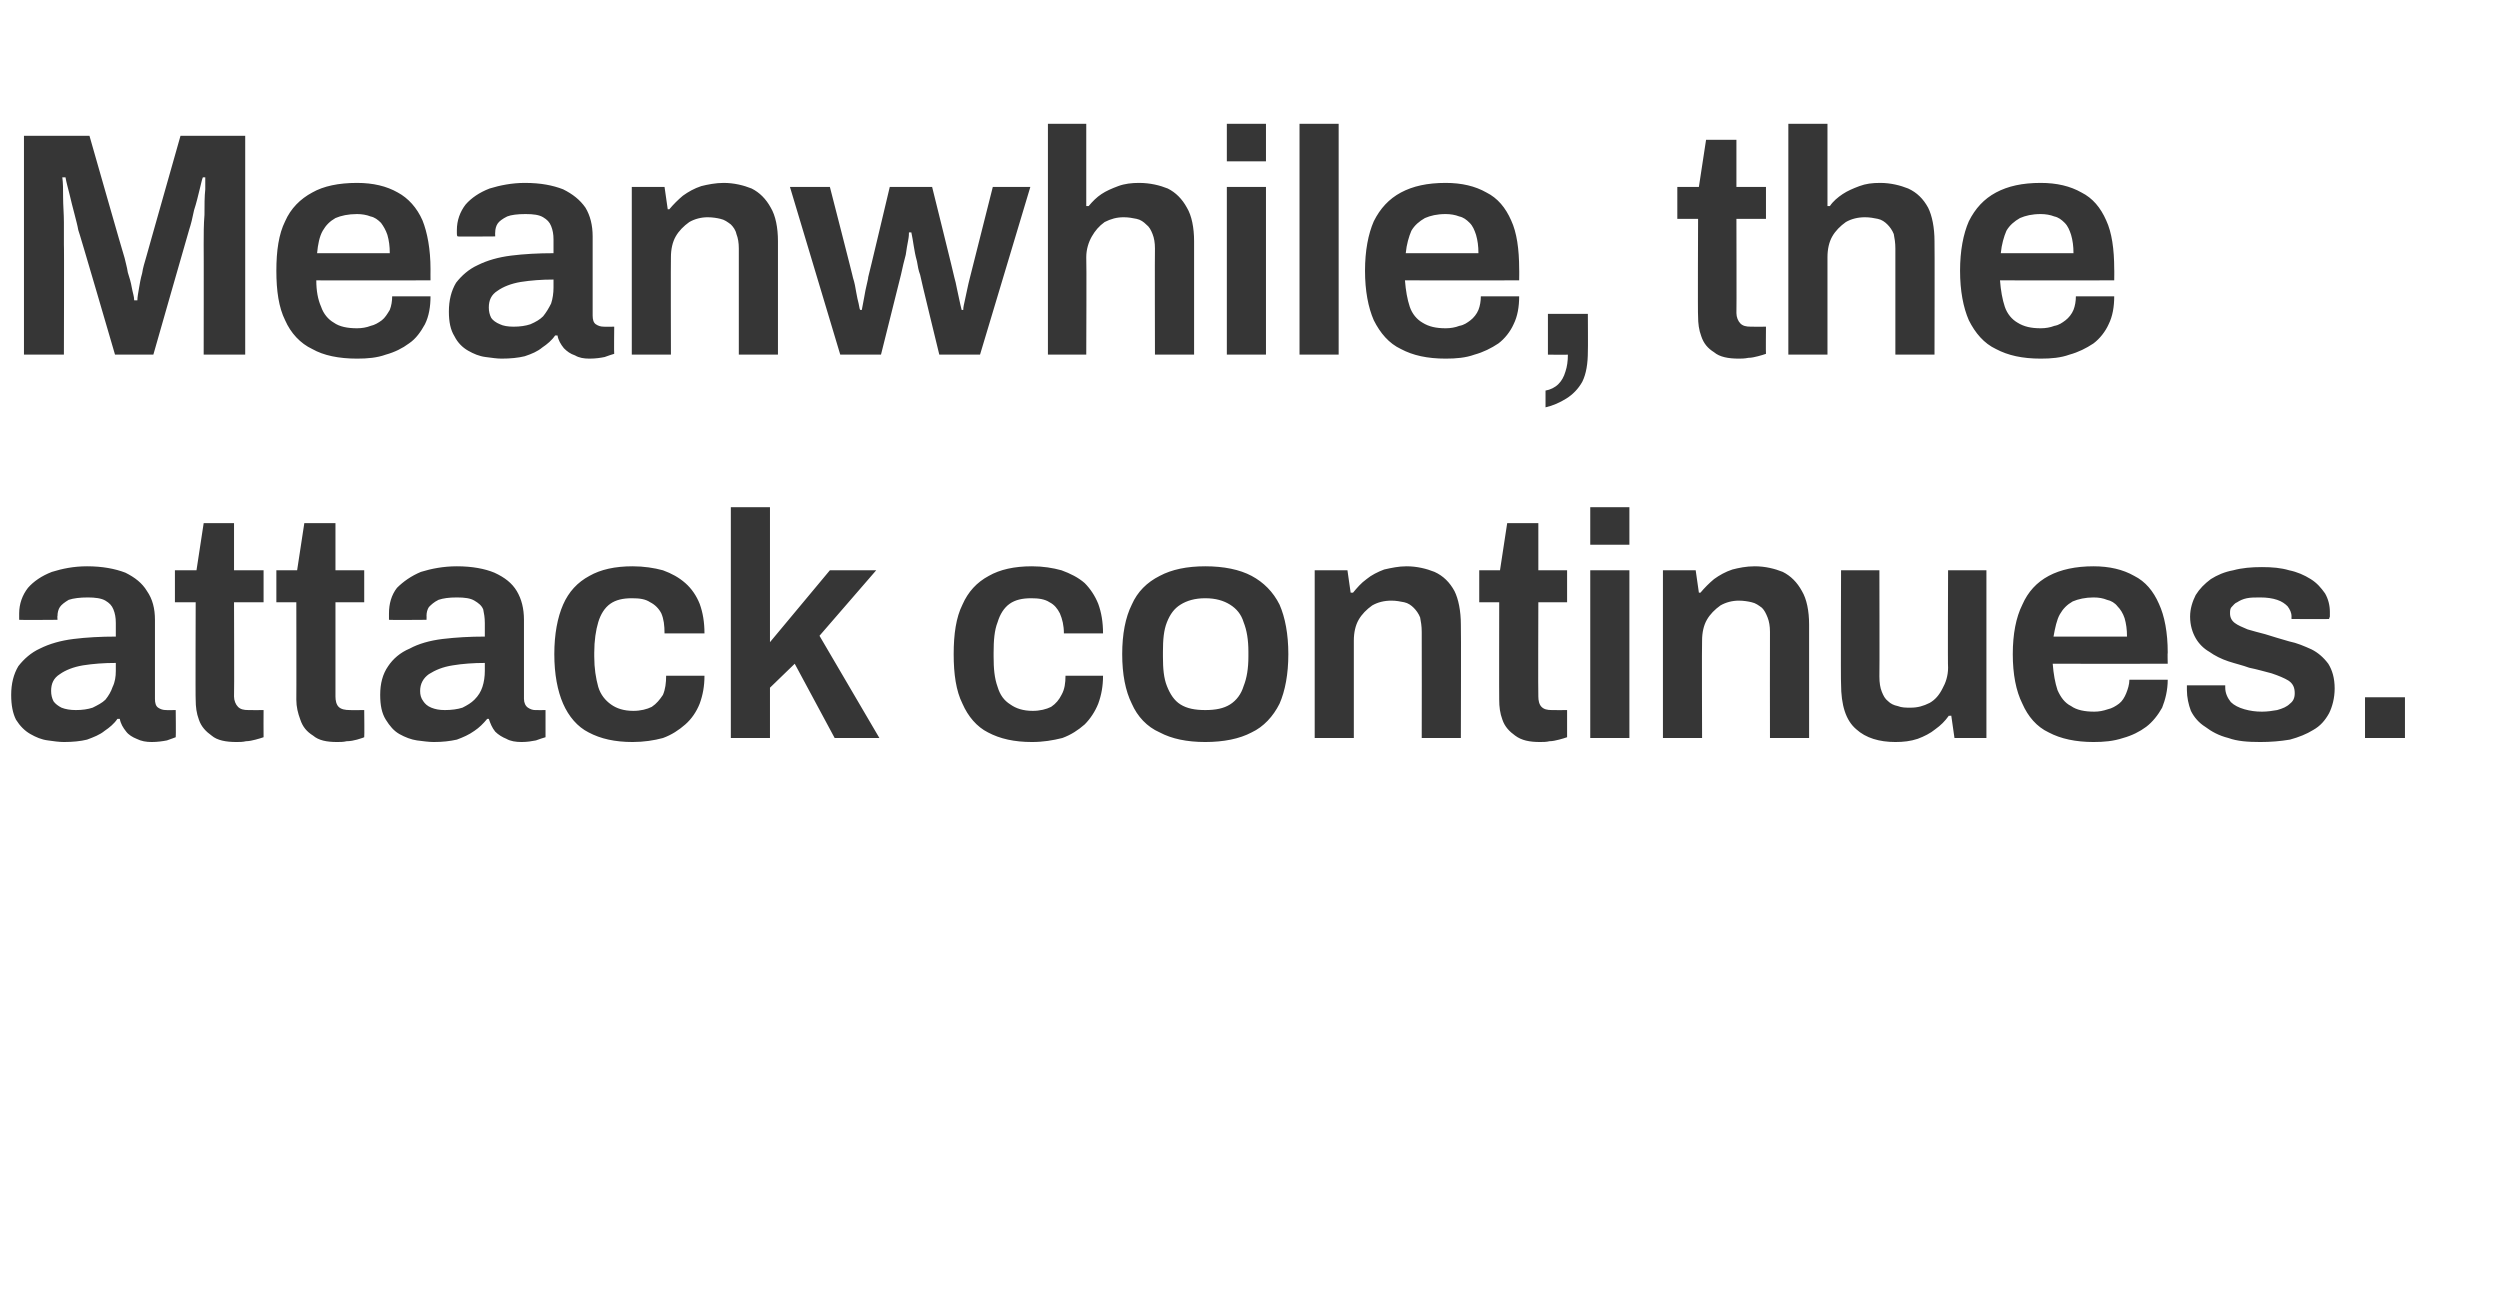
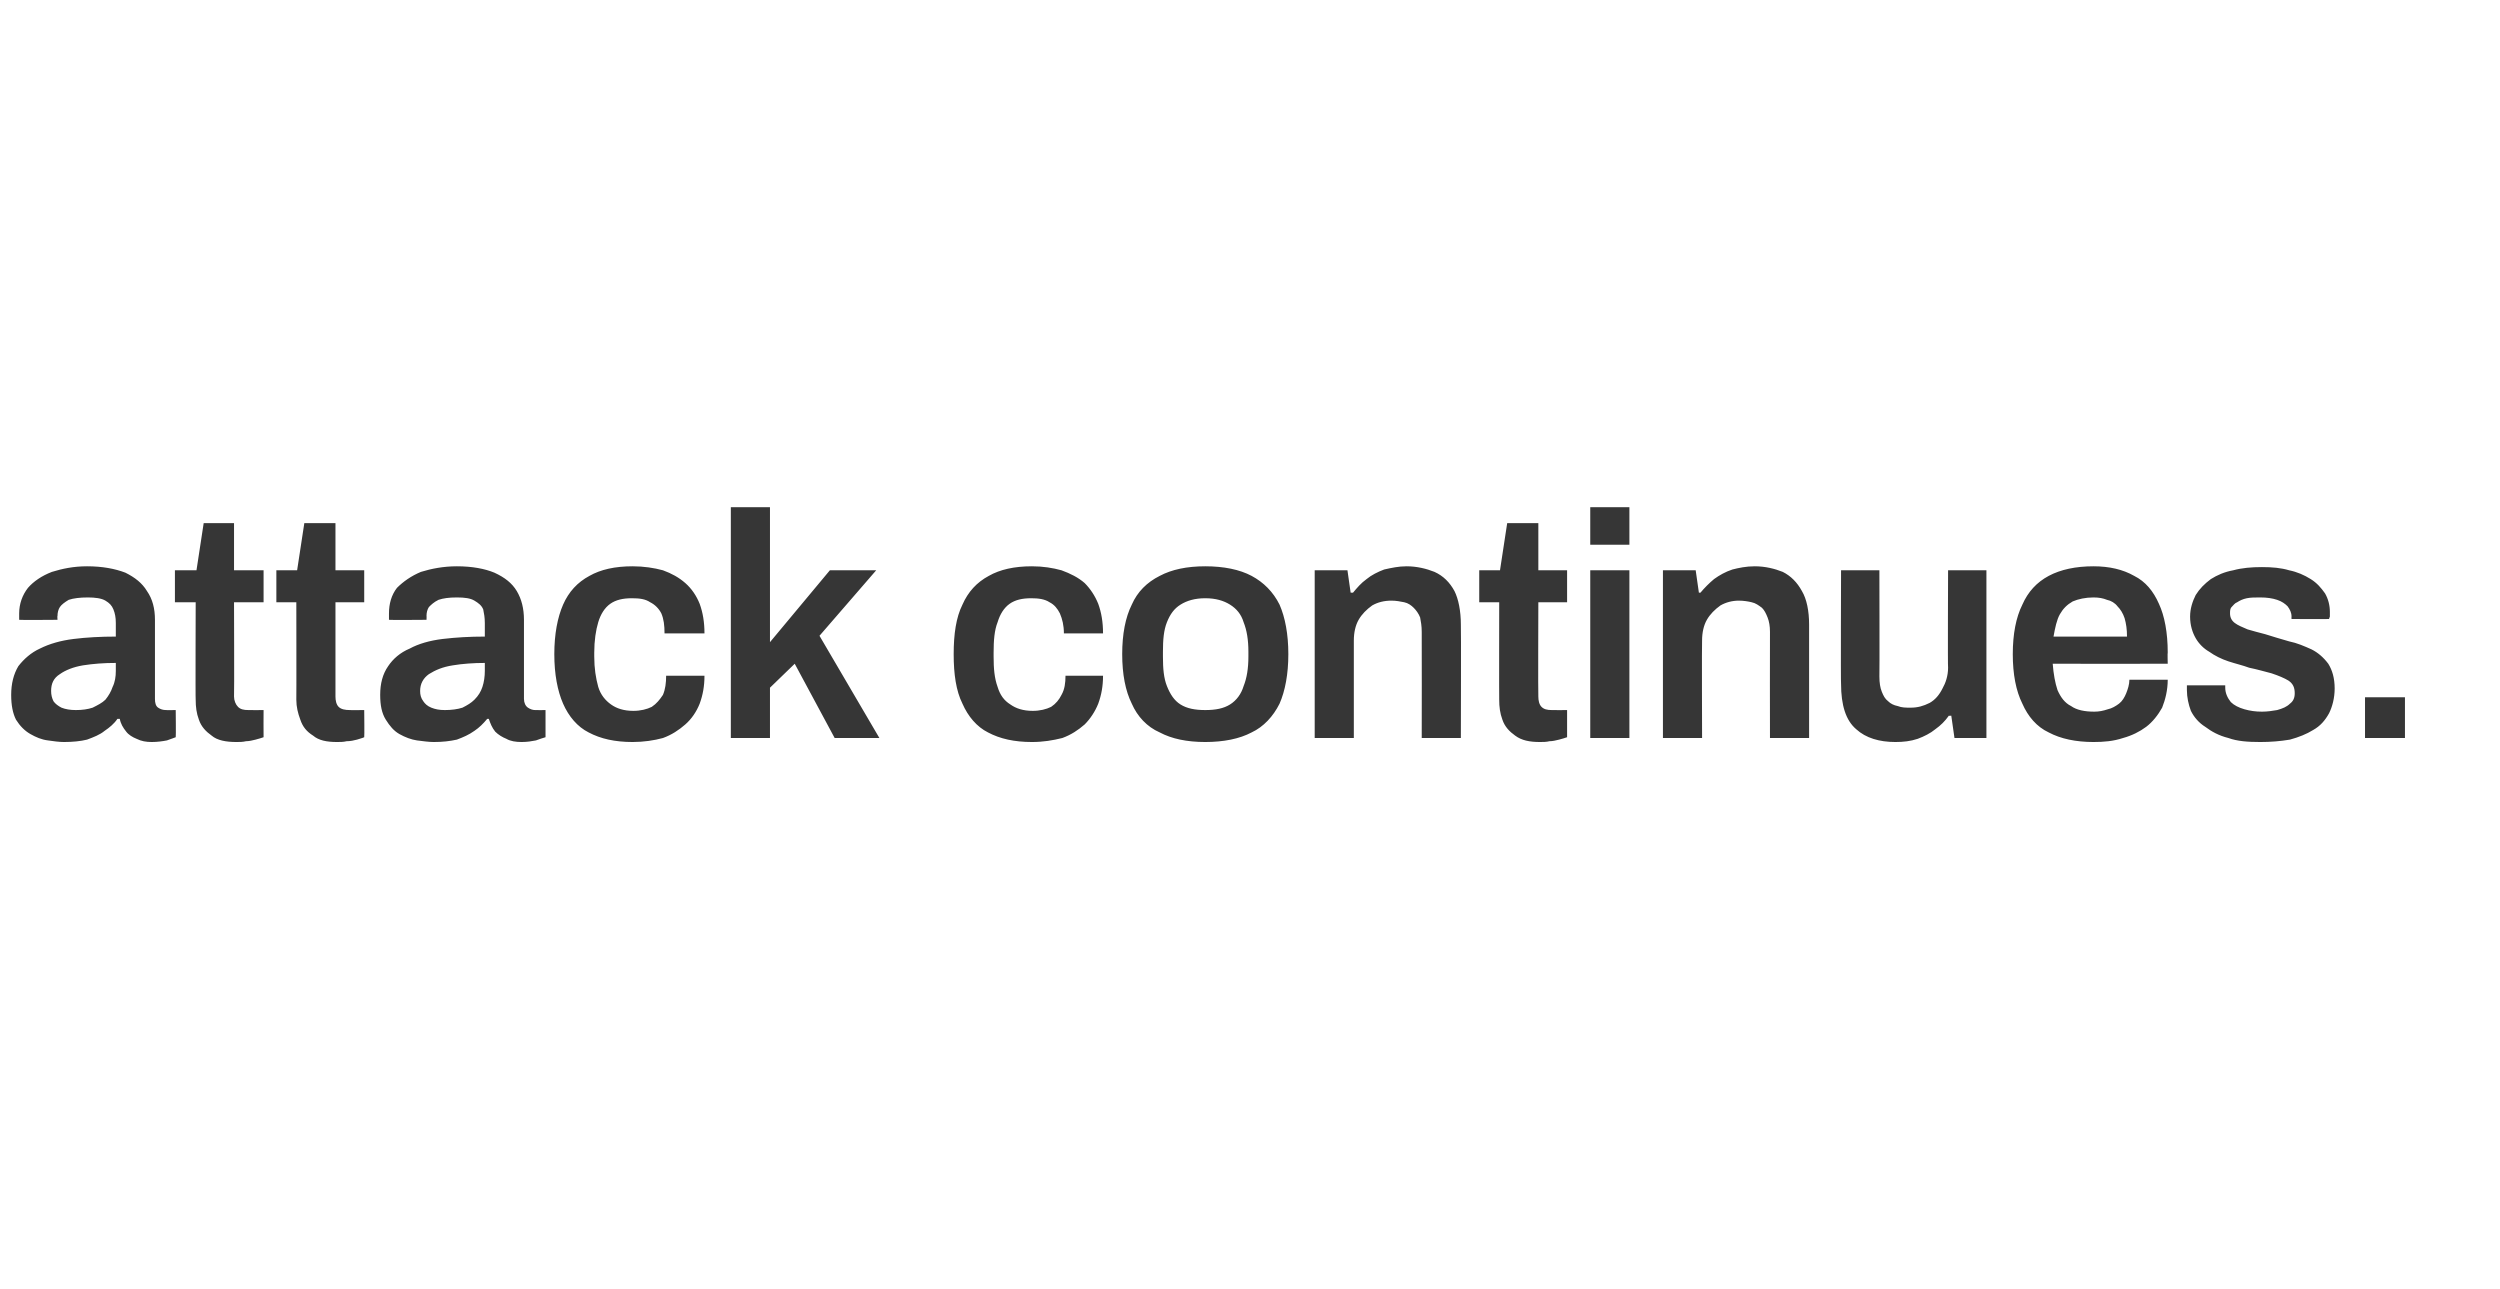
<svg xmlns="http://www.w3.org/2000/svg" version="1.1" width="313px" height="161.4px" viewBox="0 -17 313 161.4" style="top:-17px">
  <desc>Meanwhile, the attack continues.</desc>
  <defs />
  <g id="Polygon580838">
    <path d="M 8 75.9 C 7.4 75.9 6.7 75.8 6 75.7 C 5.2 75.6 4.5 75.3 3.8 74.9 C 3.1 74.5 2.5 73.9 2 73.1 C 1.6 72.3 1.4 71.3 1.4 70 C 1.4 68.6 1.7 67.4 2.3 66.4 C 3 65.5 3.9 64.7 5 64.2 C 6.2 63.6 7.6 63.2 9.2 63 C 10.8 62.8 12.6 62.7 14.5 62.7 C 14.5 62.7 14.5 61 14.5 61 C 14.5 60.3 14.4 59.8 14.2 59.3 C 14 58.8 13.7 58.5 13.2 58.2 C 12.7 57.9 11.9 57.8 11 57.8 C 10 57.8 9.2 57.9 8.6 58.1 C 8.1 58.4 7.7 58.7 7.5 59 C 7.3 59.3 7.2 59.7 7.2 60.1 C 7.16 60.08 7.2 60.6 7.2 60.6 C 7.2 60.6 2.44 60.64 2.4 60.6 C 2.4 60.5 2.4 60.4 2.4 60.2 C 2.4 60.1 2.4 59.9 2.4 59.8 C 2.4 58.6 2.8 57.5 3.5 56.6 C 4.2 55.8 5.2 55.1 6.5 54.6 C 7.8 54.2 9.2 53.9 10.9 53.9 C 12.8 53.9 14.4 54.2 15.7 54.7 C 16.9 55.3 17.8 56 18.4 57 C 19.1 58 19.4 59.2 19.4 60.6 C 19.4 60.6 19.4 70.5 19.4 70.5 C 19.4 71 19.5 71.4 19.8 71.6 C 20.1 71.8 20.4 71.9 20.8 71.9 C 20.76 71.92 22 71.9 22 71.9 C 22 71.9 22.04 75.28 22 75.3 C 21.8 75.4 21.4 75.5 20.9 75.7 C 20.4 75.8 19.7 75.9 19 75.9 C 18.3 75.9 17.7 75.8 17.1 75.5 C 16.6 75.3 16.1 75 15.8 74.6 C 15.4 74.1 15.1 73.6 15 73 C 15 73 14.7 73 14.7 73 C 14.3 73.6 13.7 74.1 13.1 74.5 C 12.5 75 11.7 75.3 10.9 75.6 C 10.1 75.8 9.1 75.9 8 75.9 Z M 9.5 71.9 C 10.3 71.9 11 71.8 11.6 71.6 C 12.2 71.3 12.8 71 13.2 70.6 C 13.6 70.1 13.9 69.6 14.1 69 C 14.4 68.4 14.5 67.7 14.5 67 C 14.5 67 14.5 66 14.5 66 C 13 66 11.7 66.1 10.4 66.3 C 9.2 66.5 8.2 66.9 7.5 67.4 C 6.7 67.9 6.4 68.6 6.4 69.5 C 6.4 70 6.5 70.4 6.7 70.8 C 6.9 71.1 7.3 71.4 7.7 71.6 C 8.2 71.8 8.8 71.9 9.5 71.9 Z M 29.6 75.9 C 28.3 75.9 27.2 75.7 26.5 75.1 C 25.8 74.6 25.2 74 24.9 73.1 C 24.6 72.3 24.5 71.5 24.5 70.6 C 24.46 70.64 24.5 58.4 24.5 58.4 L 21.9 58.4 L 21.9 54.4 L 24.6 54.4 L 25.5 48.5 L 29.3 48.5 L 29.3 54.4 L 33 54.4 L 33 58.4 L 29.3 58.4 C 29.3 58.4 29.34 70.16 29.3 70.2 C 29.3 70.7 29.5 71.2 29.8 71.5 C 30.1 71.8 30.5 71.9 31.1 71.9 C 31.1 71.92 33 71.9 33 71.9 C 33 71.9 32.98 75.28 33 75.3 C 32.7 75.4 32.4 75.5 32 75.6 C 31.6 75.7 31.2 75.8 30.8 75.8 C 30.4 75.9 30 75.9 29.6 75.9 Z M 42.2 75.9 C 40.9 75.9 39.9 75.7 39.2 75.1 C 38.4 74.6 37.9 74 37.6 73.1 C 37.3 72.3 37.1 71.5 37.1 70.6 C 37.12 70.64 37.1 58.4 37.1 58.4 L 34.6 58.4 L 34.6 54.4 L 37.2 54.4 L 38.1 48.5 L 42 48.5 L 42 54.4 L 45.6 54.4 L 45.6 58.4 L 42 58.4 C 42 58.4 42 70.16 42 70.2 C 42 70.7 42.1 71.2 42.4 71.5 C 42.7 71.8 43.2 71.9 43.8 71.9 C 43.76 71.92 45.6 71.9 45.6 71.9 C 45.6 71.9 45.64 75.28 45.6 75.3 C 45.4 75.4 45 75.5 44.7 75.6 C 44.3 75.7 43.9 75.8 43.4 75.8 C 43 75.9 42.6 75.9 42.2 75.9 Z M 54.3 75.9 C 53.7 75.9 53 75.8 52.2 75.7 C 51.5 75.6 50.7 75.3 50 74.9 C 49.3 74.5 48.8 73.9 48.3 73.1 C 47.8 72.3 47.6 71.3 47.6 70 C 47.6 68.6 47.9 67.4 48.6 66.4 C 49.2 65.5 50.1 64.7 51.3 64.2 C 52.4 63.6 53.8 63.2 55.4 63 C 57.1 62.8 58.8 62.7 60.7 62.7 C 60.7 62.7 60.7 61 60.7 61 C 60.7 60.3 60.6 59.8 60.5 59.3 C 60.3 58.8 59.9 58.5 59.4 58.2 C 58.9 57.9 58.2 57.8 57.2 57.8 C 56.2 57.8 55.5 57.9 54.9 58.1 C 54.3 58.4 54 58.7 53.7 59 C 53.5 59.3 53.4 59.7 53.4 60.1 C 53.42 60.08 53.4 60.6 53.4 60.6 C 53.4 60.6 48.7 60.64 48.7 60.6 C 48.7 60.5 48.7 60.4 48.7 60.2 C 48.7 60.1 48.7 59.9 48.7 59.8 C 48.7 58.6 49 57.5 49.7 56.6 C 50.5 55.8 51.5 55.1 52.7 54.6 C 54 54.2 55.5 53.9 57.2 53.9 C 59.1 53.9 60.7 54.2 61.9 54.7 C 63.2 55.3 64.1 56 64.7 57 C 65.3 58 65.6 59.2 65.6 60.6 C 65.6 60.6 65.6 70.5 65.6 70.5 C 65.6 71 65.8 71.4 66.1 71.6 C 66.4 71.8 66.7 71.9 67 71.9 C 67.02 71.92 68.3 71.9 68.3 71.9 C 68.3 71.9 68.3 75.28 68.3 75.3 C 68 75.4 67.6 75.5 67.1 75.7 C 66.6 75.8 66 75.9 65.3 75.9 C 64.6 75.9 63.9 75.8 63.4 75.5 C 62.9 75.3 62.4 75 62 74.6 C 61.6 74.1 61.4 73.6 61.2 73 C 61.2 73 61 73 61 73 C 60.5 73.6 60 74.1 59.4 74.5 C 58.7 75 58 75.3 57.2 75.6 C 56.3 75.8 55.4 75.9 54.3 75.9 Z M 55.7 71.9 C 56.5 71.9 57.3 71.8 57.9 71.6 C 58.5 71.3 59 71 59.4 70.6 C 59.9 70.1 60.2 69.6 60.4 69 C 60.6 68.4 60.7 67.7 60.7 67 C 60.7 67 60.7 66 60.7 66 C 59.3 66 57.9 66.1 56.7 66.3 C 55.4 66.5 54.5 66.9 53.7 67.4 C 53 67.9 52.6 68.6 52.6 69.5 C 52.6 70 52.7 70.4 53 70.8 C 53.2 71.1 53.5 71.4 54 71.6 C 54.5 71.8 55 71.9 55.7 71.9 Z M 79.2 75.9 C 77 75.9 75.2 75.5 73.7 74.7 C 72.3 74 71.2 72.7 70.5 71.1 C 69.8 69.5 69.4 67.4 69.4 64.9 C 69.4 62.4 69.8 60.3 70.5 58.7 C 71.2 57.1 72.3 55.9 73.8 55.1 C 75.2 54.3 77 53.9 79.2 53.9 C 80.6 53.9 81.9 54.1 83 54.4 C 84.1 54.8 85 55.3 85.8 56 C 86.6 56.7 87.2 57.6 87.6 58.6 C 88 59.7 88.2 60.9 88.2 62.3 C 88.2 62.3 83.2 62.3 83.2 62.3 C 83.2 61.3 83.1 60.5 82.8 59.8 C 82.5 59.2 82 58.7 81.4 58.4 C 80.8 58 80.1 57.9 79.1 57.9 C 78 57.9 77.1 58.1 76.4 58.6 C 75.7 59.1 75.2 59.9 74.9 60.9 C 74.6 61.9 74.4 63.2 74.4 64.7 C 74.4 64.7 74.4 65.2 74.4 65.2 C 74.4 66.7 74.6 67.9 74.9 69 C 75.2 70 75.8 70.7 76.5 71.2 C 77.2 71.7 78.1 72 79.3 72 C 80.2 72 81 71.8 81.6 71.5 C 82.2 71.1 82.6 70.6 83 70 C 83.3 69.3 83.4 68.5 83.4 67.6 C 83.4 67.6 88.2 67.6 88.2 67.6 C 88.2 68.9 88 70 87.6 71.1 C 87.2 72.1 86.6 73 85.8 73.7 C 85 74.4 84.1 75 83 75.4 C 81.9 75.7 80.6 75.9 79.2 75.9 Z M 91.5 75.4 L 91.5 46.5 L 96.4 46.5 L 96.4 63.4 L 103.9 54.4 L 109.7 54.4 L 102.6 62.6 L 110.1 75.4 L 104.5 75.4 L 99.5 66.1 L 96.4 69.1 L 96.4 75.4 L 91.5 75.4 Z M 129.2 75.9 C 127 75.9 125.2 75.5 123.7 74.7 C 122.3 74 121.2 72.7 120.5 71.1 C 119.7 69.5 119.4 67.4 119.4 64.9 C 119.4 62.4 119.7 60.3 120.5 58.7 C 121.2 57.1 122.3 55.9 123.8 55.1 C 125.2 54.3 127 53.9 129.2 53.9 C 130.6 53.9 131.8 54.1 132.9 54.4 C 134 54.8 135 55.3 135.8 56 C 136.5 56.7 137.1 57.6 137.5 58.6 C 137.9 59.7 138.1 60.9 138.1 62.3 C 138.1 62.3 133.2 62.3 133.2 62.3 C 133.2 61.3 133 60.5 132.7 59.8 C 132.4 59.2 132 58.7 131.4 58.4 C 130.8 58 130 57.9 129.1 57.9 C 128 57.9 127.1 58.1 126.4 58.6 C 125.7 59.1 125.2 59.9 124.9 60.9 C 124.5 61.9 124.4 63.2 124.4 64.7 C 124.4 64.7 124.4 65.2 124.4 65.2 C 124.4 66.7 124.5 67.9 124.9 69 C 125.2 70 125.7 70.7 126.5 71.2 C 127.2 71.7 128.1 72 129.3 72 C 130.2 72 131 71.8 131.6 71.5 C 132.2 71.1 132.6 70.6 132.9 70 C 133.3 69.3 133.4 68.5 133.4 67.6 C 133.4 67.6 138.1 67.6 138.1 67.6 C 138.1 68.9 137.9 70 137.5 71.1 C 137.1 72.1 136.5 73 135.8 73.7 C 135 74.4 134.1 75 133 75.4 C 131.8 75.7 130.6 75.9 129.2 75.9 Z M 150.9 75.9 C 148.6 75.9 146.7 75.5 145.2 74.7 C 143.6 74 142.4 72.7 141.7 71.1 C 140.9 69.5 140.5 67.4 140.5 64.9 C 140.5 62.4 140.9 60.3 141.7 58.7 C 142.4 57.1 143.6 55.9 145.2 55.1 C 146.7 54.3 148.6 53.9 150.9 53.9 C 153.2 53.9 155.2 54.3 156.7 55.1 C 158.2 55.9 159.4 57.1 160.2 58.7 C 160.9 60.3 161.3 62.4 161.3 64.9 C 161.3 67.4 160.9 69.5 160.2 71.1 C 159.4 72.7 158.2 74 156.7 74.7 C 155.2 75.5 153.2 75.9 150.9 75.9 Z M 150.9 71.9 C 152.2 71.9 153.2 71.7 154 71.2 C 154.8 70.7 155.4 69.9 155.7 68.9 C 156.1 67.9 156.3 66.7 156.3 65.2 C 156.3 65.2 156.3 64.6 156.3 64.6 C 156.3 63.1 156.1 61.9 155.7 60.9 C 155.4 59.9 154.8 59.2 154 58.7 C 153.2 58.2 152.2 57.9 150.9 57.9 C 149.6 57.9 148.6 58.2 147.8 58.7 C 147 59.2 146.5 59.9 146.1 60.9 C 145.7 61.9 145.6 63.1 145.6 64.6 C 145.6 64.6 145.6 65.2 145.6 65.2 C 145.6 66.7 145.7 67.9 146.1 68.9 C 146.5 69.9 147 70.7 147.8 71.2 C 148.6 71.7 149.6 71.9 150.9 71.9 Z M 164.6 75.4 L 164.6 54.4 L 168.7 54.4 L 169.1 57.2 C 169.1 57.2 169.38 57.2 169.4 57.2 C 169.9 56.6 170.4 56 171.1 55.5 C 171.7 55 172.5 54.6 173.3 54.3 C 174.2 54.1 175.1 53.9 176.1 53.9 C 177.4 53.9 178.6 54.2 179.6 54.6 C 180.7 55.1 181.5 55.9 182.1 57 C 182.6 58 182.9 59.5 182.9 61.2 C 182.94 61.24 182.9 75.4 182.9 75.4 L 178 75.4 C 178 75.4 178.02 62.12 178 62.1 C 178 61.4 177.9 60.8 177.8 60.3 C 177.6 59.8 177.3 59.4 177 59.1 C 176.7 58.8 176.3 58.5 175.8 58.4 C 175.3 58.3 174.8 58.2 174.2 58.2 C 173.3 58.2 172.5 58.4 171.8 58.8 C 171.1 59.3 170.5 59.9 170.1 60.6 C 169.7 61.3 169.5 62.2 169.5 63.2 C 169.5 63.2 169.5 75.4 169.5 75.4 L 164.6 75.4 Z M 192.8 75.9 C 191.5 75.9 190.5 75.7 189.7 75.1 C 189 74.6 188.4 74 188.1 73.1 C 187.8 72.3 187.7 71.5 187.7 70.6 C 187.68 70.64 187.7 58.4 187.7 58.4 L 185.2 58.4 L 185.2 54.4 L 187.8 54.4 L 188.7 48.5 L 192.6 48.5 L 192.6 54.4 L 196.2 54.4 L 196.2 58.4 L 192.6 58.4 C 192.6 58.4 192.56 70.16 192.6 70.2 C 192.6 70.7 192.7 71.2 193 71.5 C 193.3 71.8 193.7 71.9 194.3 71.9 C 194.32 71.92 196.2 71.9 196.2 71.9 C 196.2 71.9 196.2 75.28 196.2 75.3 C 195.9 75.4 195.6 75.5 195.2 75.6 C 194.8 75.7 194.4 75.8 194 75.8 C 193.6 75.9 193.2 75.9 192.8 75.9 Z M 199.1 51.2 L 199.1 46.5 L 204 46.5 L 204 51.2 L 199.1 51.2 Z M 199.1 75.4 L 199.1 54.4 L 204 54.4 L 204 75.4 L 199.1 75.4 Z M 208.2 75.4 L 208.2 54.4 L 212.3 54.4 L 212.7 57.2 C 212.7 57.2 212.94 57.2 212.9 57.2 C 213.4 56.6 214 56 214.6 55.5 C 215.3 55 216 54.6 216.9 54.3 C 217.7 54.1 218.6 53.9 219.7 53.9 C 221 53.9 222.2 54.2 223.2 54.6 C 224.2 55.1 225 55.9 225.6 57 C 226.2 58 226.5 59.5 226.5 61.2 C 226.5 61.24 226.5 75.4 226.5 75.4 L 221.6 75.4 C 221.6 75.4 221.58 62.12 221.6 62.1 C 221.6 61.4 221.5 60.8 221.3 60.3 C 221.1 59.8 220.9 59.4 220.6 59.1 C 220.2 58.8 219.8 58.5 219.3 58.4 C 218.9 58.3 218.3 58.2 217.7 58.2 C 216.9 58.2 216.1 58.4 215.4 58.8 C 214.7 59.3 214.1 59.9 213.7 60.6 C 213.3 61.3 213.1 62.2 213.1 63.2 C 213.06 63.2 213.1 75.4 213.1 75.4 L 208.2 75.4 Z M 237.3 75.9 C 235.3 75.9 233.6 75.4 232.4 74.3 C 231.1 73.2 230.5 71.3 230.5 68.6 C 230.45 68.6 230.5 54.4 230.5 54.4 L 235.3 54.4 C 235.3 54.4 235.33 67.72 235.3 67.7 C 235.3 68.5 235.4 69.1 235.6 69.6 C 235.8 70.1 236 70.5 236.4 70.8 C 236.7 71.1 237.1 71.3 237.6 71.4 C 238.1 71.6 238.6 71.6 239.2 71.6 C 240.1 71.6 240.8 71.4 241.6 71 C 242.3 70.6 242.8 70 243.2 69.2 C 243.6 68.5 243.9 67.6 243.9 66.6 C 243.85 66.64 243.9 54.4 243.9 54.4 L 248.7 54.4 L 248.7 75.4 L 244.7 75.4 L 244.3 72.6 C 244.3 72.6 244.01 72.64 244 72.6 C 243.5 73.3 243 73.8 242.3 74.3 C 241.7 74.8 240.9 75.2 240.1 75.5 C 239.2 75.8 238.3 75.9 237.3 75.9 Z M 262.1 75.9 C 259.9 75.9 258 75.5 256.5 74.7 C 255 74 253.9 72.7 253.2 71.1 C 252.4 69.5 252 67.4 252 64.9 C 252 62.4 252.4 60.3 253.2 58.7 C 253.9 57.1 255 55.9 256.5 55.1 C 258 54.3 259.9 53.9 262.1 53.9 C 264.1 53.9 265.8 54.3 267.2 55.1 C 268.6 55.8 269.6 57 270.3 58.6 C 271 60.1 271.4 62.2 271.4 64.7 C 271.36 64.68 271.4 66.1 271.4 66.1 C 271.4 66.1 257.04 66.12 257 66.1 C 257.1 67.4 257.3 68.5 257.6 69.4 C 258 70.3 258.5 71 259.3 71.4 C 260 71.9 261 72.1 262.2 72.1 C 262.8 72.1 263.3 72 263.9 71.8 C 264.4 71.7 264.9 71.4 265.3 71.1 C 265.7 70.8 266 70.3 266.2 69.8 C 266.4 69.3 266.6 68.7 266.6 68.1 C 266.6 68.1 271.4 68.1 271.4 68.1 C 271.4 69.4 271.1 70.6 270.7 71.6 C 270.2 72.5 269.5 73.4 268.7 74 C 267.9 74.6 266.9 75.1 265.8 75.4 C 264.6 75.8 263.4 75.9 262.1 75.9 Z M 257.1 62.7 C 257.1 62.7 266.3 62.7 266.3 62.7 C 266.3 61.8 266.2 61.1 266 60.4 C 265.8 59.8 265.5 59.3 265.1 58.9 C 264.8 58.5 264.3 58.2 263.8 58.1 C 263.3 57.9 262.8 57.8 262.1 57.8 C 261.1 57.8 260.2 58 259.5 58.3 C 258.8 58.7 258.3 59.2 257.9 59.9 C 257.5 60.6 257.3 61.6 257.1 62.7 Z M 283 75.9 C 281.4 75.9 280.1 75.8 279 75.4 C 277.8 75.1 276.9 74.6 276.1 74 C 275.3 73.5 274.7 72.8 274.3 72 C 274 71.2 273.8 70.3 273.8 69.4 C 273.8 69.3 273.8 69.1 273.8 69 C 273.8 68.9 273.8 68.9 273.8 68.8 C 273.8 68.8 278.6 68.8 278.6 68.8 C 278.6 68.9 278.6 68.9 278.6 69 C 278.6 69 278.6 69.1 278.6 69.1 C 278.6 69.8 278.9 70.4 279.3 70.9 C 279.7 71.3 280.3 71.6 281 71.8 C 281.7 72 282.4 72.1 283.2 72.1 C 283.9 72.1 284.5 72 285.1 71.9 C 285.8 71.7 286.3 71.5 286.7 71.1 C 287.1 70.8 287.3 70.4 287.3 69.8 C 287.3 69.1 287.1 68.6 286.5 68.2 C 286 67.9 285.3 67.6 284.4 67.3 C 283.6 67.1 282.6 66.8 281.6 66.6 C 280.8 66.3 279.9 66.1 279 65.8 C 278.1 65.5 277.3 65.1 276.6 64.6 C 275.9 64.2 275.3 63.6 274.9 62.9 C 274.5 62.2 274.2 61.3 274.2 60.2 C 274.2 59.2 274.5 58.3 274.9 57.5 C 275.4 56.7 276 56.1 276.8 55.5 C 277.6 55 278.5 54.6 279.6 54.4 C 280.7 54.1 281.9 54 283.2 54 C 284.5 54 285.6 54.1 286.6 54.4 C 287.6 54.6 288.5 55 289.3 55.5 C 290.1 56 290.6 56.6 291.1 57.3 C 291.5 58 291.7 58.8 291.7 59.6 C 291.7 59.8 291.7 60 291.7 60.2 C 291.6 60.4 291.6 60.5 291.6 60.5 C 291.64 60.52 286.9 60.5 286.9 60.5 C 286.9 60.5 286.88 60.24 286.9 60.2 C 286.9 59.7 286.7 59.3 286.4 58.9 C 286.1 58.6 285.7 58.3 285.1 58.1 C 284.5 57.9 283.8 57.8 283 57.8 C 282.3 57.8 281.8 57.8 281.3 57.9 C 280.8 58 280.4 58.2 280.1 58.4 C 279.8 58.5 279.6 58.8 279.4 59 C 279.2 59.2 279.2 59.5 279.2 59.8 C 279.2 60.3 279.4 60.7 279.8 61 C 280.2 61.3 280.7 61.5 281.4 61.8 C 282.1 62 282.8 62.2 283.6 62.4 C 284.6 62.7 285.5 63 286.6 63.3 C 287.6 63.5 288.5 63.9 289.4 64.3 C 290.2 64.7 290.9 65.3 291.5 66.1 C 292 66.9 292.3 67.9 292.3 69.2 C 292.3 70.4 292 71.5 291.6 72.3 C 291.1 73.2 290.5 73.9 289.6 74.4 C 288.8 74.9 287.8 75.3 286.7 75.6 C 285.5 75.8 284.3 75.9 283 75.9 Z M 296.1 75.4 L 296.1 70.3 L 301.1 70.3 L 301.1 75.4 L 296.1 75.4 Z " stroke="none" fill="#363636" />
  </g>
  <g id="Polygon580837">
-     <path d="M 3 27.4 L 3 0 L 11.2 0 C 11.2 0 15.56 15.28 15.6 15.3 C 15.7 15.8 15.9 16.4 16 17.1 C 16.2 17.7 16.4 18.4 16.5 19 C 16.6 19.6 16.8 20.1 16.8 20.6 C 16.8 20.6 17.2 20.6 17.2 20.6 C 17.2 20.2 17.3 19.7 17.4 19.1 C 17.5 18.5 17.6 17.9 17.8 17.2 C 17.9 16.5 18.1 15.9 18.3 15.2 C 18.28 15.24 22.6 0 22.6 0 L 30.7 0 L 30.7 27.4 L 25.5 27.4 C 25.5 27.4 25.52 13.56 25.5 13.6 C 25.5 12.3 25.5 11.1 25.6 9.9 C 25.6 8.7 25.6 7.6 25.7 6.7 C 25.7 5.8 25.7 5.3 25.7 5.2 C 25.7 5.2 25.4 5.2 25.4 5.2 C 25.3 5.4 25.2 5.9 25 6.7 C 24.8 7.5 24.6 8.4 24.3 9.3 C 24.1 10.3 23.9 11.1 23.7 11.7 C 23.68 11.72 19.2 27.4 19.2 27.4 L 14.4 27.4 C 14.4 27.4 9.84 11.76 9.8 11.8 C 9.7 11.2 9.5 10.5 9.3 9.7 C 9.1 9 8.9 8.1 8.7 7.3 C 8.5 6.5 8.3 5.8 8.2 5.2 C 8.2 5.2 7.8 5.2 7.8 5.2 C 7.9 5.9 7.9 6.7 7.9 7.7 C 7.9 8.7 8 9.8 8 10.8 C 8 11.8 8 12.7 8 13.6 C 8.04 13.56 8 27.4 8 27.4 L 3 27.4 Z M 44.7 27.9 C 42.4 27.9 40.5 27.5 39.1 26.7 C 37.6 26 36.4 24.7 35.7 23.1 C 34.9 21.5 34.6 19.4 34.6 16.9 C 34.6 14.4 34.9 12.3 35.7 10.7 C 36.4 9.1 37.6 7.9 39.1 7.1 C 40.5 6.3 42.4 5.9 44.7 5.9 C 46.7 5.9 48.4 6.3 49.8 7.1 C 51.1 7.8 52.2 9 52.9 10.6 C 53.5 12.1 53.9 14.2 53.9 16.7 C 53.89 16.68 53.9 18.1 53.9 18.1 C 53.9 18.1 39.57 18.12 39.6 18.1 C 39.6 19.4 39.8 20.5 40.2 21.4 C 40.5 22.3 41.1 23 41.8 23.4 C 42.5 23.9 43.5 24.1 44.7 24.1 C 45.3 24.1 45.9 24 46.4 23.8 C 46.9 23.7 47.4 23.4 47.8 23.1 C 48.2 22.8 48.5 22.3 48.8 21.8 C 49 21.3 49.1 20.7 49.1 20.1 C 49.1 20.1 53.9 20.1 53.9 20.1 C 53.9 21.4 53.7 22.6 53.2 23.6 C 52.7 24.5 52.1 25.4 51.2 26 C 50.4 26.6 49.4 27.1 48.3 27.4 C 47.2 27.8 46 27.9 44.7 27.9 Z M 39.7 14.7 C 39.7 14.7 48.8 14.7 48.8 14.7 C 48.8 13.8 48.7 13.1 48.5 12.4 C 48.3 11.8 48 11.3 47.7 10.9 C 47.3 10.5 46.9 10.2 46.4 10.1 C 45.9 9.9 45.3 9.8 44.7 9.8 C 43.6 9.8 42.7 10 42 10.3 C 41.3 10.7 40.8 11.2 40.4 11.9 C 40 12.6 39.8 13.6 39.7 14.7 Z M 62.8 27.9 C 62.2 27.9 61.6 27.8 60.8 27.7 C 60 27.6 59.3 27.3 58.6 26.9 C 57.9 26.5 57.3 25.9 56.9 25.1 C 56.4 24.3 56.2 23.3 56.2 22 C 56.2 20.6 56.5 19.4 57.1 18.4 C 57.8 17.5 58.7 16.7 59.8 16.2 C 61 15.6 62.4 15.2 64 15 C 65.6 14.8 67.4 14.7 69.3 14.7 C 69.3 14.7 69.3 13 69.3 13 C 69.3 12.3 69.2 11.8 69 11.3 C 68.8 10.8 68.5 10.5 68 10.2 C 67.5 9.9 66.8 9.8 65.8 9.8 C 64.8 9.8 64 9.9 63.5 10.1 C 62.9 10.4 62.5 10.7 62.3 11 C 62.1 11.3 62 11.7 62 12.1 C 61.98 12.08 62 12.6 62 12.6 C 62 12.6 57.26 12.64 57.3 12.6 C 57.2 12.5 57.2 12.4 57.2 12.2 C 57.2 12.1 57.2 11.9 57.2 11.8 C 57.2 10.6 57.6 9.5 58.3 8.6 C 59 7.8 60 7.1 61.3 6.6 C 62.6 6.2 64.1 5.9 65.7 5.9 C 67.7 5.9 69.2 6.2 70.5 6.7 C 71.7 7.3 72.6 8 73.3 9 C 73.9 10 74.2 11.2 74.2 12.6 C 74.2 12.6 74.2 22.5 74.2 22.5 C 74.2 23 74.3 23.4 74.6 23.6 C 74.9 23.8 75.2 23.9 75.6 23.9 C 75.58 23.92 76.9 23.9 76.9 23.9 C 76.9 23.9 76.86 27.28 76.9 27.3 C 76.6 27.4 76.2 27.5 75.7 27.7 C 75.2 27.8 74.6 27.9 73.8 27.9 C 73.1 27.9 72.5 27.8 72 27.5 C 71.4 27.3 71 27 70.6 26.6 C 70.2 26.1 69.9 25.6 69.8 25 C 69.8 25 69.5 25 69.5 25 C 69.1 25.6 68.5 26.1 67.9 26.5 C 67.3 27 66.6 27.3 65.7 27.6 C 64.9 27.8 63.9 27.9 62.8 27.9 Z M 64.3 23.9 C 65.1 23.9 65.8 23.8 66.4 23.6 C 67.1 23.3 67.6 23 68 22.6 C 68.4 22.1 68.7 21.6 69 21 C 69.2 20.4 69.3 19.7 69.3 19 C 69.3 19 69.3 18 69.3 18 C 67.8 18 66.5 18.1 65.2 18.3 C 64 18.5 63 18.9 62.3 19.4 C 61.5 19.9 61.2 20.6 61.2 21.5 C 61.2 22 61.3 22.4 61.5 22.8 C 61.7 23.1 62.1 23.4 62.6 23.6 C 63 23.8 63.6 23.9 64.3 23.9 Z M 79.1 27.4 L 79.1 6.4 L 83.2 6.4 L 83.6 9.2 C 83.6 9.2 83.85 9.2 83.8 9.2 C 84.3 8.6 84.9 8 85.5 7.5 C 86.2 7 86.9 6.6 87.8 6.3 C 88.6 6.1 89.6 5.9 90.6 5.9 C 91.9 5.9 93.1 6.2 94.1 6.6 C 95.1 7.1 95.9 7.9 96.5 9 C 97.1 10 97.4 11.5 97.4 13.2 C 97.41 13.24 97.4 27.4 97.4 27.4 L 92.5 27.4 C 92.5 27.4 92.49 14.12 92.5 14.1 C 92.5 13.4 92.4 12.8 92.2 12.3 C 92.1 11.8 91.8 11.4 91.5 11.1 C 91.1 10.8 90.7 10.5 90.2 10.4 C 89.8 10.3 89.2 10.2 88.6 10.2 C 87.8 10.2 87 10.4 86.3 10.8 C 85.6 11.3 85 11.9 84.6 12.6 C 84.2 13.3 84 14.2 84 15.2 C 83.97 15.2 84 27.4 84 27.4 L 79.1 27.4 Z M 105.2 27.4 L 98.9 6.4 L 103.9 6.4 C 103.9 6.4 106.84 17.84 106.8 17.8 C 107 18.4 107.1 19 107.2 19.6 C 107.3 20.2 107.4 20.6 107.5 21 C 107.6 21.4 107.6 21.7 107.7 21.8 C 107.7 21.8 107.9 21.8 107.9 21.8 C 108 21.3 108.1 20.8 108.2 20.2 C 108.3 19.6 108.4 19.1 108.5 18.7 C 108.6 18.2 108.7 17.9 108.7 17.7 C 108.72 17.72 111.4 6.4 111.4 6.4 L 116.7 6.4 C 116.7 6.4 119.52 17.76 119.5 17.8 C 119.6 18.1 119.7 18.6 119.8 19.1 C 119.9 19.6 120 20 120.1 20.5 C 120.2 21 120.3 21.4 120.4 21.8 C 120.4 21.8 120.6 21.8 120.6 21.8 C 120.6 21.4 120.7 21.1 120.8 20.6 C 120.9 20.1 121 19.7 121.1 19.2 C 121.2 18.7 121.3 18.3 121.4 17.9 C 121.4 17.88 124.3 6.4 124.3 6.4 L 129 6.4 L 122.7 27.4 L 117.6 27.4 C 117.6 27.4 115.16 17.4 115.2 17.4 C 115 16.9 114.9 16.3 114.8 15.7 C 114.6 15 114.5 14.4 114.4 13.8 C 114.3 13.1 114.2 12.6 114.1 12.1 C 114.1 12.1 113.8 12.1 113.8 12.1 C 113.8 12.3 113.8 12.6 113.7 13.1 C 113.6 13.6 113.5 14.2 113.4 14.9 C 113.2 15.6 113 16.5 112.8 17.4 C 112.8 17.4 110.3 27.4 110.3 27.4 L 105.2 27.4 Z M 131.2 27.4 L 131.2 -1.5 L 136 -1.5 L 136 8.8 C 136 8.8 136.33 8.8 136.3 8.8 C 136.8 8.2 137.3 7.7 137.9 7.3 C 138.5 6.9 139.2 6.6 140 6.3 C 140.8 6 141.7 5.9 142.6 5.9 C 144 5.9 145.2 6.2 146.2 6.6 C 147.2 7.1 148 7.9 148.6 9 C 149.2 10 149.5 11.5 149.5 13.2 C 149.49 13.24 149.5 27.4 149.5 27.4 L 144.6 27.4 C 144.6 27.4 144.57 14.12 144.6 14.1 C 144.6 13.4 144.5 12.8 144.3 12.3 C 144.1 11.8 143.9 11.4 143.5 11.1 C 143.2 10.8 142.8 10.5 142.3 10.4 C 141.8 10.3 141.3 10.2 140.7 10.2 C 139.8 10.2 139.1 10.4 138.3 10.8 C 137.6 11.3 137.1 11.9 136.7 12.6 C 136.3 13.3 136 14.2 136 15.2 C 136.05 15.2 136 27.4 136 27.4 L 131.2 27.4 Z M 153.6 3.2 L 153.6 -1.5 L 158.5 -1.5 L 158.5 3.2 L 153.6 3.2 Z M 153.6 27.4 L 153.6 6.4 L 158.5 6.4 L 158.5 27.4 L 153.6 27.4 Z M 162.7 27.4 L 162.7 -1.5 L 167.6 -1.5 L 167.6 27.4 L 162.7 27.4 Z M 181 27.9 C 178.7 27.9 176.9 27.5 175.4 26.7 C 173.9 26 172.8 24.7 172 23.1 C 171.3 21.5 170.9 19.4 170.9 16.9 C 170.9 14.4 171.3 12.3 172 10.7 C 172.8 9.1 173.9 7.9 175.4 7.1 C 176.9 6.3 178.7 5.9 181 5.9 C 183 5.9 184.7 6.3 186.1 7.1 C 187.5 7.8 188.5 9 189.2 10.6 C 189.9 12.1 190.2 14.2 190.2 16.7 C 190.22 16.68 190.2 18.1 190.2 18.1 C 190.2 18.1 175.9 18.12 175.9 18.1 C 176 19.4 176.2 20.5 176.5 21.4 C 176.8 22.3 177.4 23 178.1 23.4 C 178.9 23.9 179.8 24.1 181 24.1 C 181.6 24.1 182.2 24 182.7 23.8 C 183.3 23.7 183.7 23.4 184.1 23.1 C 184.5 22.8 184.9 22.3 185.1 21.8 C 185.3 21.3 185.4 20.7 185.4 20.1 C 185.4 20.1 190.2 20.1 190.2 20.1 C 190.2 21.4 190 22.6 189.5 23.6 C 189.1 24.5 188.4 25.4 187.6 26 C 186.7 26.6 185.7 27.1 184.6 27.4 C 183.5 27.8 182.3 27.9 181 27.9 Z M 176 14.7 C 176 14.7 185.1 14.7 185.1 14.7 C 185.1 13.8 185 13.1 184.8 12.4 C 184.6 11.8 184.4 11.3 184 10.9 C 183.6 10.5 183.2 10.2 182.7 10.1 C 182.2 9.9 181.6 9.8 181 9.8 C 179.9 9.8 179.1 10 178.4 10.3 C 177.7 10.7 177.1 11.2 176.7 11.9 C 176.4 12.6 176.1 13.6 176 14.7 Z M 193.5 34 C 193.5 34 193.5 31.9 193.5 31.9 C 194.1 31.8 194.7 31.5 195.1 31.1 C 195.5 30.7 195.8 30.2 196 29.5 C 196.2 28.9 196.3 28.2 196.3 27.4 C 196.27 27.44 193.8 27.4 193.8 27.4 L 193.8 22.3 L 198.8 22.3 C 198.8 22.3 198.83 27 198.8 27 C 198.8 28.5 198.6 29.8 198.1 30.8 C 197.6 31.7 196.9 32.4 196.1 32.9 C 195.3 33.4 194.4 33.8 193.5 34 Z M 217.7 27.9 C 216.4 27.9 215.3 27.7 214.6 27.1 C 213.8 26.6 213.3 26 213 25.1 C 212.7 24.3 212.6 23.5 212.6 22.6 C 212.55 22.64 212.6 10.4 212.6 10.4 L 210 10.4 L 210 6.4 L 212.7 6.4 L 213.6 0.5 L 217.4 0.5 L 217.4 6.4 L 221.1 6.4 L 221.1 10.4 L 217.4 10.4 C 217.4 10.4 217.43 22.16 217.4 22.2 C 217.4 22.7 217.6 23.2 217.9 23.5 C 218.2 23.8 218.6 23.9 219.2 23.9 C 219.19 23.92 221.1 23.9 221.1 23.9 C 221.1 23.9 221.07 27.28 221.1 27.3 C 220.8 27.4 220.5 27.5 220.1 27.6 C 219.7 27.7 219.3 27.8 218.9 27.8 C 218.4 27.9 218 27.9 217.7 27.9 Z M 223.9 27.4 L 223.9 -1.5 L 228.8 -1.5 L 228.8 8.8 C 228.8 8.8 229.07 8.8 229.1 8.8 C 229.5 8.2 230.1 7.7 230.7 7.3 C 231.3 6.9 232 6.6 232.8 6.3 C 233.6 6 234.4 5.9 235.4 5.9 C 236.7 5.9 237.9 6.2 238.9 6.6 C 240 7.1 240.8 7.9 241.4 9 C 241.9 10 242.2 11.5 242.2 13.2 C 242.23 13.24 242.2 27.4 242.2 27.4 L 237.3 27.4 C 237.3 27.4 237.31 14.12 237.3 14.1 C 237.3 13.4 237.2 12.8 237.1 12.3 C 236.9 11.8 236.6 11.4 236.3 11.1 C 236 10.8 235.6 10.5 235.1 10.4 C 234.6 10.3 234.1 10.2 233.5 10.2 C 232.6 10.2 231.8 10.4 231.1 10.8 C 230.4 11.3 229.8 11.9 229.4 12.6 C 229 13.3 228.8 14.2 228.8 15.2 C 228.79 15.2 228.8 27.4 228.8 27.4 L 223.9 27.4 Z M 255.5 27.9 C 253.2 27.9 251.4 27.5 249.9 26.7 C 248.4 26 247.3 24.7 246.5 23.1 C 245.8 21.5 245.4 19.4 245.4 16.9 C 245.4 14.4 245.8 12.3 246.5 10.7 C 247.3 9.1 248.4 7.9 249.9 7.1 C 251.4 6.3 253.2 5.9 255.5 5.9 C 257.5 5.9 259.2 6.3 260.6 7.1 C 262 7.8 263 9 263.7 10.6 C 264.4 12.1 264.7 14.2 264.7 16.7 C 264.72 16.68 264.7 18.1 264.7 18.1 C 264.7 18.1 250.4 18.12 250.4 18.1 C 250.5 19.4 250.7 20.5 251 21.4 C 251.3 22.3 251.9 23 252.6 23.4 C 253.4 23.9 254.3 24.1 255.5 24.1 C 256.1 24.1 256.7 24 257.2 23.8 C 257.8 23.7 258.2 23.4 258.6 23.1 C 259 22.8 259.4 22.3 259.6 21.8 C 259.8 21.3 259.9 20.7 259.9 20.1 C 259.9 20.1 264.7 20.1 264.7 20.1 C 264.7 21.4 264.5 22.6 264 23.6 C 263.6 24.5 262.9 25.4 262.1 26 C 261.2 26.6 260.2 27.1 259.1 27.4 C 258 27.8 256.8 27.9 255.5 27.9 Z M 250.5 14.7 C 250.5 14.7 259.6 14.7 259.6 14.7 C 259.6 13.8 259.5 13.1 259.3 12.4 C 259.1 11.8 258.9 11.3 258.5 10.9 C 258.1 10.5 257.7 10.2 257.2 10.1 C 256.7 9.9 256.1 9.8 255.5 9.8 C 254.4 9.8 253.6 10 252.9 10.3 C 252.2 10.7 251.6 11.2 251.2 11.9 C 250.9 12.6 250.6 13.6 250.5 14.7 Z " stroke="none" fill="#363636" />
-   </g>
+     </g>
</svg>